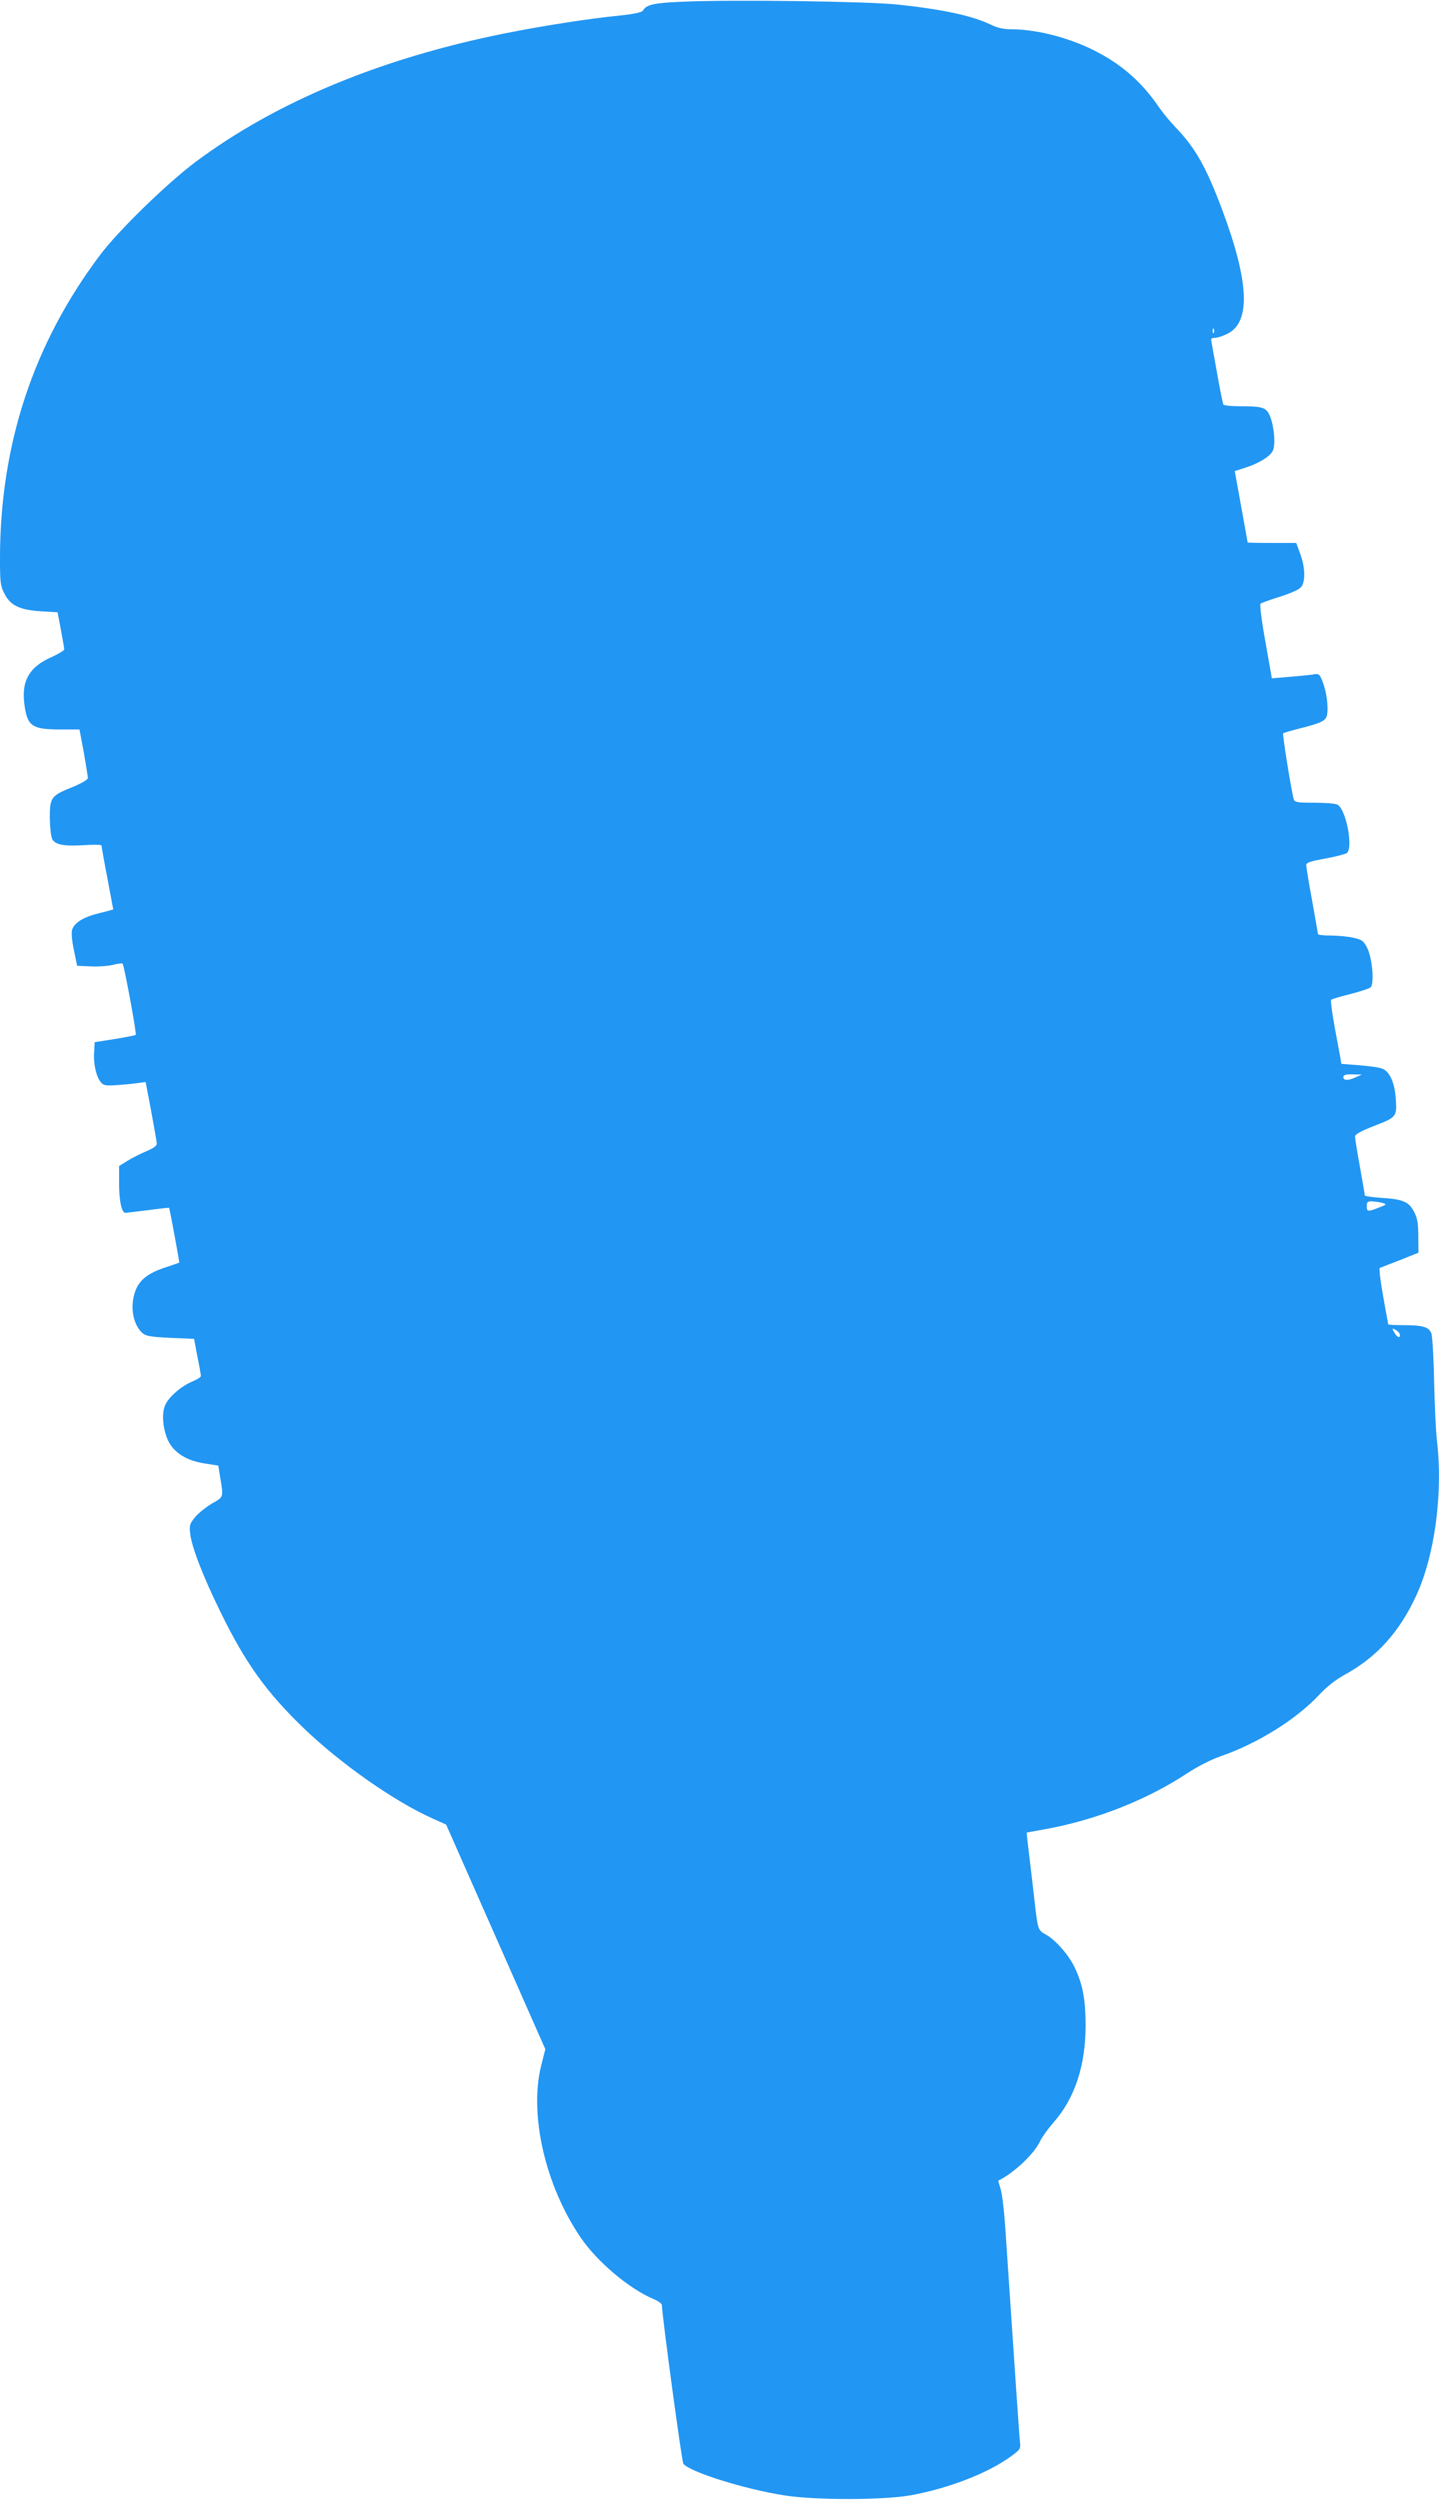
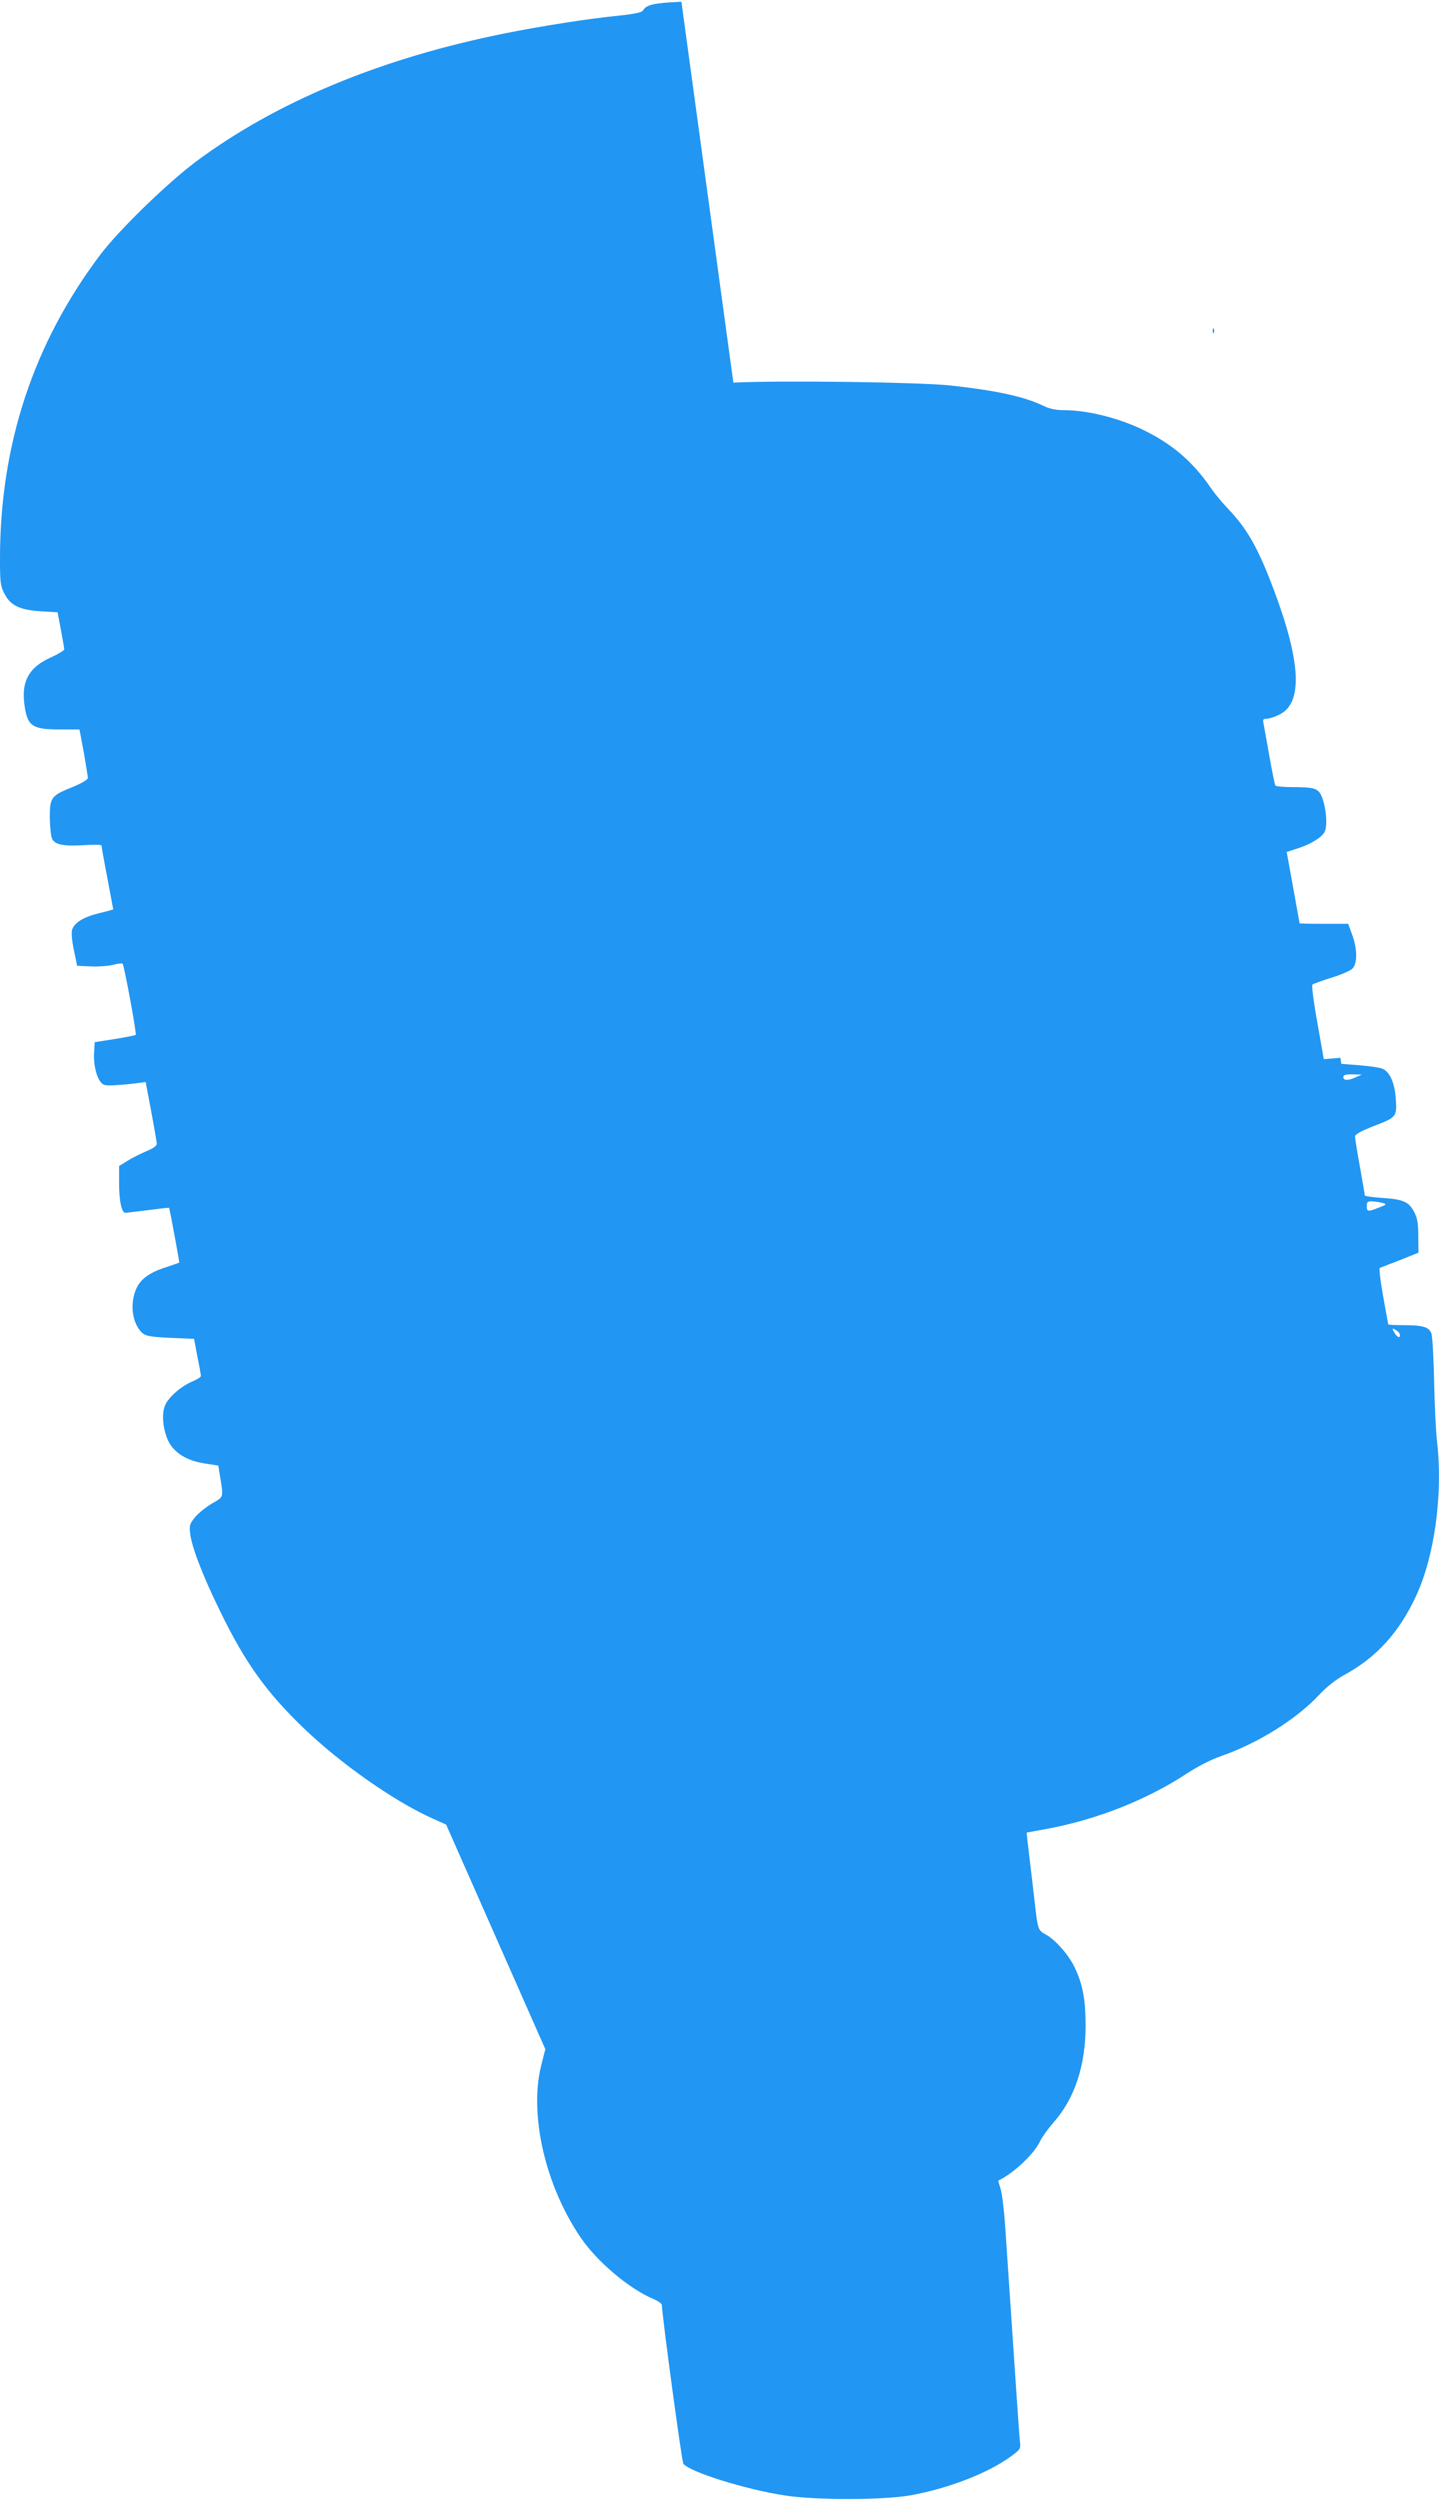
<svg xmlns="http://www.w3.org/2000/svg" version="1.0" width="737pt" height="1280pt" viewBox="0 0 737 1280" preserveAspectRatio="xMidYMid meet">
  <g transform="translate(0,1280) scale(0.1,-0.1)" fill="#2196f3" stroke="none">
-     <path d="M3490 12791 c-142 -6 -180 -15 -197 -45 -5 -9 -45 -18 -123 -26 -154 -15 -401 -54 -585 -91 -633 -127 -1170 -350 -1582 -657 -146 -109 -396 -352 -490 -477 -342 -454 -513 -972 -513 -1555 0 -121 2 -141 23 -180 30 -60 78 -83 187 -90 l85 -5 17 -90 c9 -49 17 -94 17 -100 0 -5 -29 -23 -64 -39 -116 -51 -156 -122 -140 -243 15 -112 39 -128 186 -128 l96 0 22 -116 c11 -65 21 -124 21 -132 0 -9 -31 -27 -79 -47 -110 -44 -116 -53 -116 -159 1 -48 6 -96 13 -108 16 -29 63 -37 168 -30 46 3 84 2 84 -2 0 -5 13 -80 30 -167 16 -88 30 -160 30 -160 0 -1 -32 -10 -70 -19 -83 -20 -131 -50 -141 -87 -4 -15 0 -60 10 -105 l16 -78 70 -3 c39 -2 90 2 114 8 24 6 46 9 49 6 8 -9 73 -359 67 -365 -3 -2 -52 -12 -108 -21 l-102 -16 -3 -54 c-4 -61 12 -126 36 -153 14 -16 27 -17 92 -12 41 3 89 8 106 11 l30 4 28 -147 c15 -82 28 -156 29 -166 2 -13 -14 -25 -57 -43 -32 -14 -76 -36 -97 -50 l-39 -24 0 -89 c0 -91 13 -151 33 -151 7 1 59 7 117 14 58 8 106 13 106 12 3 -3 54 -279 52 -281 -2 -1 -28 -10 -58 -20 -90 -28 -136 -60 -160 -109 -37 -78 -24 -183 29 -231 19 -16 42 -20 144 -25 l121 -5 17 -90 c10 -49 18 -94 18 -100 1 -5 -19 -18 -43 -28 -56 -23 -119 -77 -139 -119 -21 -44 -13 -129 16 -188 31 -60 94 -99 185 -113 l70 -11 11 -67 c16 -96 16 -94 -43 -127 -29 -17 -68 -48 -86 -69 -28 -34 -31 -43 -26 -84 7 -69 67 -223 156 -404 127 -260 235 -410 424 -592 191 -184 468 -378 664 -465 l67 -30 254 -575 254 -575 -22 -87 c-61 -250 22 -611 202 -876 84 -124 246 -261 371 -315 25 -10 46 -25 46 -32 1 -56 102 -803 110 -813 36 -43 318 -131 520 -162 162 -25 506 -24 645 1 192 35 389 111 507 195 54 39 56 42 52 78 -4 33 -26 362 -75 1093 -6 91 -17 183 -25 205 -7 21 -12 40 -11 40 79 38 185 138 214 202 10 21 41 64 69 96 108 122 164 290 164 495 0 134 -14 210 -56 299 -30 63 -99 142 -148 168 -39 21 -41 26 -56 160 -10 87 -22 190 -36 306 l-6 56 93 17 c261 47 520 149 727 285 56 37 127 73 177 90 189 66 384 188 500 312 38 41 86 79 130 103 164 89 280 217 366 401 97 206 140 527 109 795 -6 47 -12 184 -15 306 -2 122 -9 233 -14 247 -13 33 -43 42 -143 42 -43 0 -78 2 -78 4 0 1 -12 67 -26 144 -14 78 -22 143 -17 145 4 2 51 20 103 40 l95 38 -1 84 c0 67 -5 94 -22 126 -26 51 -56 64 -169 71 -46 3 -83 9 -83 12 0 4 -11 70 -25 147 -14 76 -25 146 -25 155 0 11 31 28 100 55 114 44 116 46 108 147 -7 80 -33 133 -70 146 -16 6 -69 13 -118 17 l-90 7 -5 31 c-3 17 -17 90 -30 161 -13 72 -21 133 -17 136 4 4 48 17 97 29 50 13 96 28 104 34 21 16 10 150 -17 203 -19 37 -27 42 -72 52 -28 6 -80 11 -115 11 -36 0 -65 3 -65 8 0 4 -14 81 -30 172 -17 91 -30 172 -30 181 0 12 23 20 98 33 53 10 103 23 110 28 34 28 -4 225 -48 248 -10 6 -64 10 -119 10 -86 0 -100 2 -105 18 -12 42 -59 333 -54 337 2 3 40 14 84 25 111 28 133 39 140 67 9 36 -1 121 -22 172 -16 42 -18 43 -53 37 -20 -3 -75 -8 -122 -12 l-85 -7 -33 187 c-19 104 -30 191 -25 195 5 4 49 20 97 35 49 15 97 36 108 47 26 26 25 102 -2 174 l-20 55 -125 0 c-68 0 -124 1 -124 3 0 1 -15 84 -33 183 l-33 182 50 16 c71 22 128 57 144 86 16 31 9 121 -13 178 -19 46 -36 52 -156 52 -43 0 -80 4 -83 8 -3 5 -17 73 -31 153 -14 79 -28 154 -30 167 -4 18 -1 22 17 22 12 0 41 9 64 21 121 58 112 265 -26 634 -82 219 -138 318 -239 423 -28 29 -65 74 -83 100 -84 124 -181 212 -310 281 -133 73 -313 121 -447 121 -40 0 -73 7 -107 24 -95 45 -234 76 -469 102 -154 17 -854 27 -1115 15z m2727 -1693 c-3 -8 -6 -5 -6 6 -1 11 2 17 5 13 3 -3 4 -12 1 -19z m728 -3813 c-40 -19 -65 -18 -65 0 0 11 12 15 48 14 l47 -1 -30 -13z m135 -644 c24 -7 23 -8 -18 -24 -56 -22 -62 -22 -62 8 0 21 5 25 28 24 15 -1 38 -4 52 -8z m90 -677 c0 -19 -16 -10 -31 17 -10 19 -9 20 10 9 12 -6 21 -18 21 -26z" />
+     <path d="M3490 12791 c-142 -6 -180 -15 -197 -45 -5 -9 -45 -18 -123 -26 -154 -15 -401 -54 -585 -91 -633 -127 -1170 -350 -1582 -657 -146 -109 -396 -352 -490 -477 -342 -454 -513 -972 -513 -1555 0 -121 2 -141 23 -180 30 -60 78 -83 187 -90 l85 -5 17 -90 c9 -49 17 -94 17 -100 0 -5 -29 -23 -64 -39 -116 -51 -156 -122 -140 -243 15 -112 39 -128 186 -128 l96 0 22 -116 c11 -65 21 -124 21 -132 0 -9 -31 -27 -79 -47 -110 -44 -116 -53 -116 -159 1 -48 6 -96 13 -108 16 -29 63 -37 168 -30 46 3 84 2 84 -2 0 -5 13 -80 30 -167 16 -88 30 -160 30 -160 0 -1 -32 -10 -70 -19 -83 -20 -131 -50 -141 -87 -4 -15 0 -60 10 -105 l16 -78 70 -3 c39 -2 90 2 114 8 24 6 46 9 49 6 8 -9 73 -359 67 -365 -3 -2 -52 -12 -108 -21 l-102 -16 -3 -54 c-4 -61 12 -126 36 -153 14 -16 27 -17 92 -12 41 3 89 8 106 11 l30 4 28 -147 c15 -82 28 -156 29 -166 2 -13 -14 -25 -57 -43 -32 -14 -76 -36 -97 -50 l-39 -24 0 -89 c0 -91 13 -151 33 -151 7 1 59 7 117 14 58 8 106 13 106 12 3 -3 54 -279 52 -281 -2 -1 -28 -10 -58 -20 -90 -28 -136 -60 -160 -109 -37 -78 -24 -183 29 -231 19 -16 42 -20 144 -25 l121 -5 17 -90 c10 -49 18 -94 18 -100 1 -5 -19 -18 -43 -28 -56 -23 -119 -77 -139 -119 -21 -44 -13 -129 16 -188 31 -60 94 -99 185 -113 l70 -11 11 -67 c16 -96 16 -94 -43 -127 -29 -17 -68 -48 -86 -69 -28 -34 -31 -43 -26 -84 7 -69 67 -223 156 -404 127 -260 235 -410 424 -592 191 -184 468 -378 664 -465 l67 -30 254 -575 254 -575 -22 -87 c-61 -250 22 -611 202 -876 84 -124 246 -261 371 -315 25 -10 46 -25 46 -32 1 -56 102 -803 110 -813 36 -43 318 -131 520 -162 162 -25 506 -24 645 1 192 35 389 111 507 195 54 39 56 42 52 78 -4 33 -26 362 -75 1093 -6 91 -17 183 -25 205 -7 21 -12 40 -11 40 79 38 185 138 214 202 10 21 41 64 69 96 108 122 164 290 164 495 0 134 -14 210 -56 299 -30 63 -99 142 -148 168 -39 21 -41 26 -56 160 -10 87 -22 190 -36 306 l-6 56 93 17 c261 47 520 149 727 285 56 37 127 73 177 90 189 66 384 188 500 312 38 41 86 79 130 103 164 89 280 217 366 401 97 206 140 527 109 795 -6 47 -12 184 -15 306 -2 122 -9 233 -14 247 -13 33 -43 42 -143 42 -43 0 -78 2 -78 4 0 1 -12 67 -26 144 -14 78 -22 143 -17 145 4 2 51 20 103 40 l95 38 -1 84 c0 67 -5 94 -22 126 -26 51 -56 64 -169 71 -46 3 -83 9 -83 12 0 4 -11 70 -25 147 -14 76 -25 146 -25 155 0 11 31 28 100 55 114 44 116 46 108 147 -7 80 -33 133 -70 146 -16 6 -69 13 -118 17 l-90 7 -5 31 l-85 -7 -33 187 c-19 104 -30 191 -25 195 5 4 49 20 97 35 49 15 97 36 108 47 26 26 25 102 -2 174 l-20 55 -125 0 c-68 0 -124 1 -124 3 0 1 -15 84 -33 183 l-33 182 50 16 c71 22 128 57 144 86 16 31 9 121 -13 178 -19 46 -36 52 -156 52 -43 0 -80 4 -83 8 -3 5 -17 73 -31 153 -14 79 -28 154 -30 167 -4 18 -1 22 17 22 12 0 41 9 64 21 121 58 112 265 -26 634 -82 219 -138 318 -239 423 -28 29 -65 74 -83 100 -84 124 -181 212 -310 281 -133 73 -313 121 -447 121 -40 0 -73 7 -107 24 -95 45 -234 76 -469 102 -154 17 -854 27 -1115 15z m2727 -1693 c-3 -8 -6 -5 -6 6 -1 11 2 17 5 13 3 -3 4 -12 1 -19z m728 -3813 c-40 -19 -65 -18 -65 0 0 11 12 15 48 14 l47 -1 -30 -13z m135 -644 c24 -7 23 -8 -18 -24 -56 -22 -62 -22 -62 8 0 21 5 25 28 24 15 -1 38 -4 52 -8z m90 -677 c0 -19 -16 -10 -31 17 -10 19 -9 20 10 9 12 -6 21 -18 21 -26z" />
  </g>
</svg>